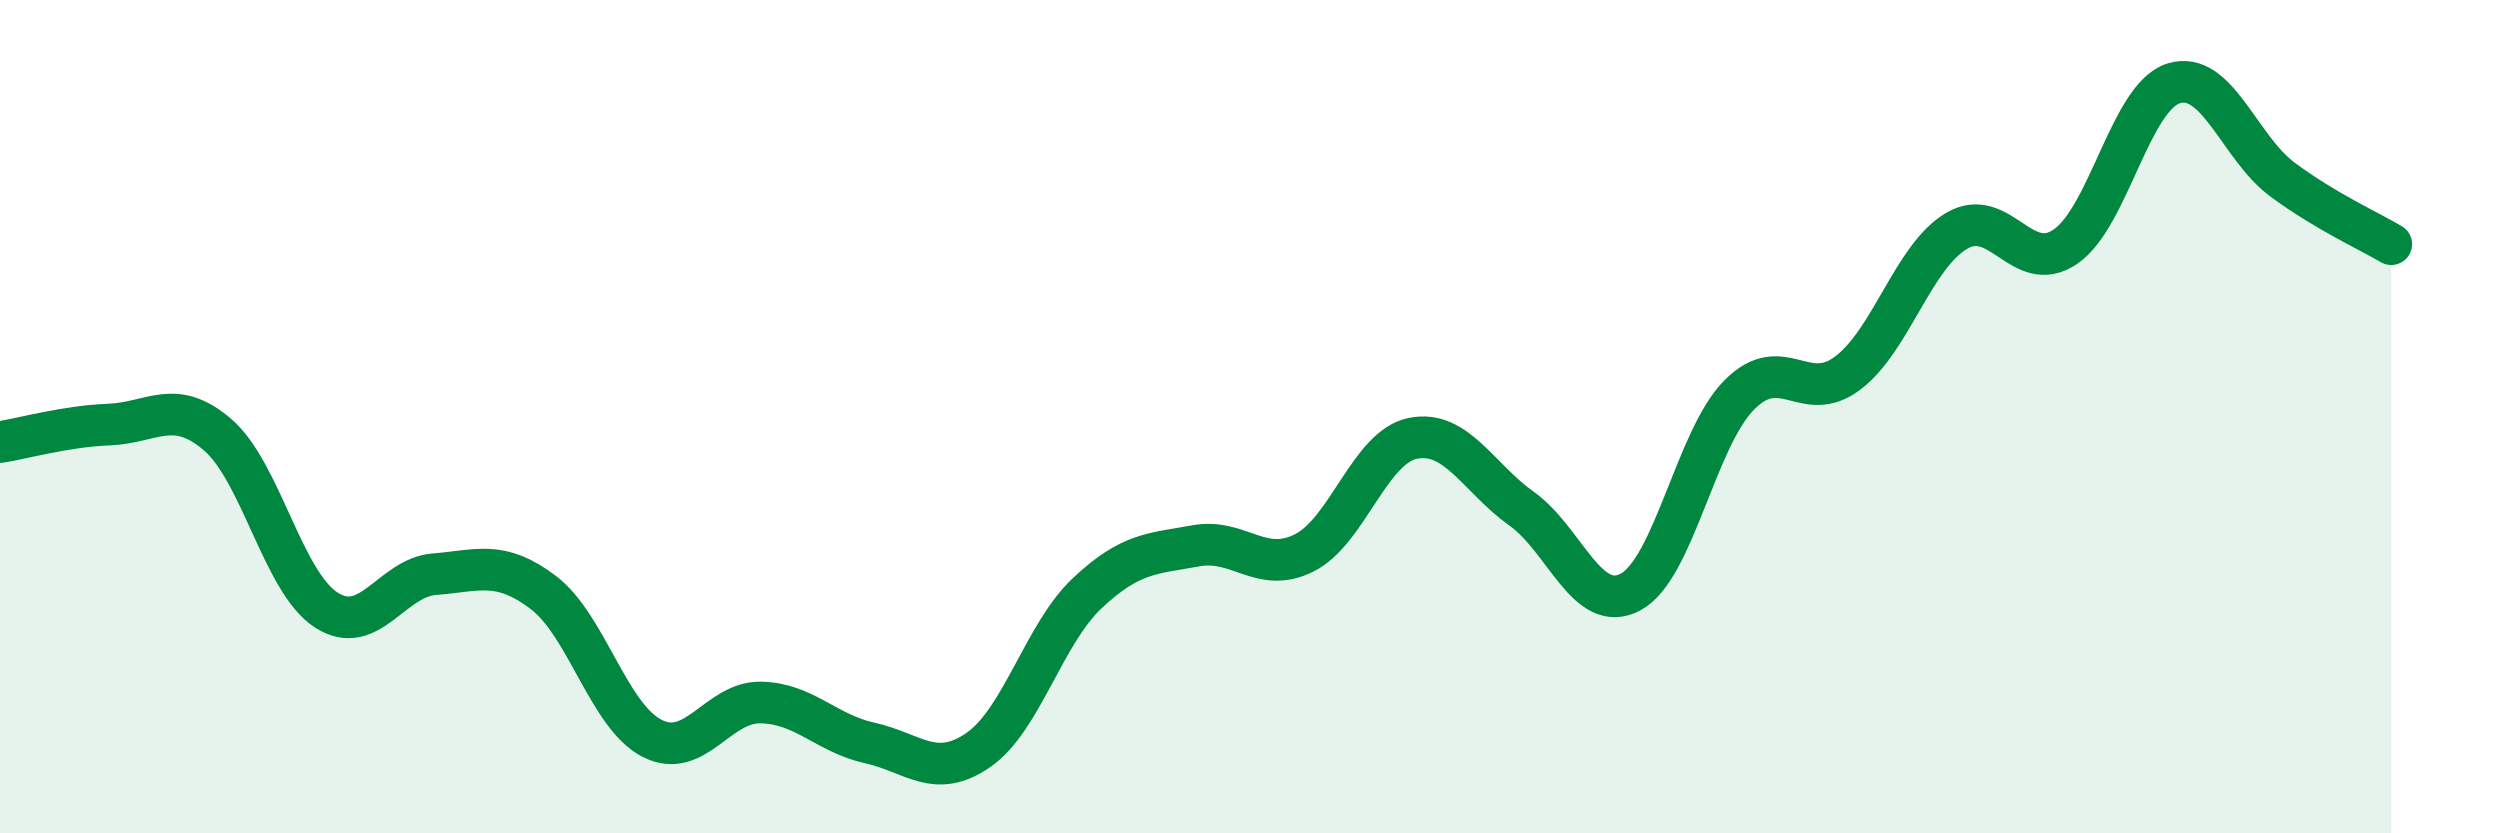
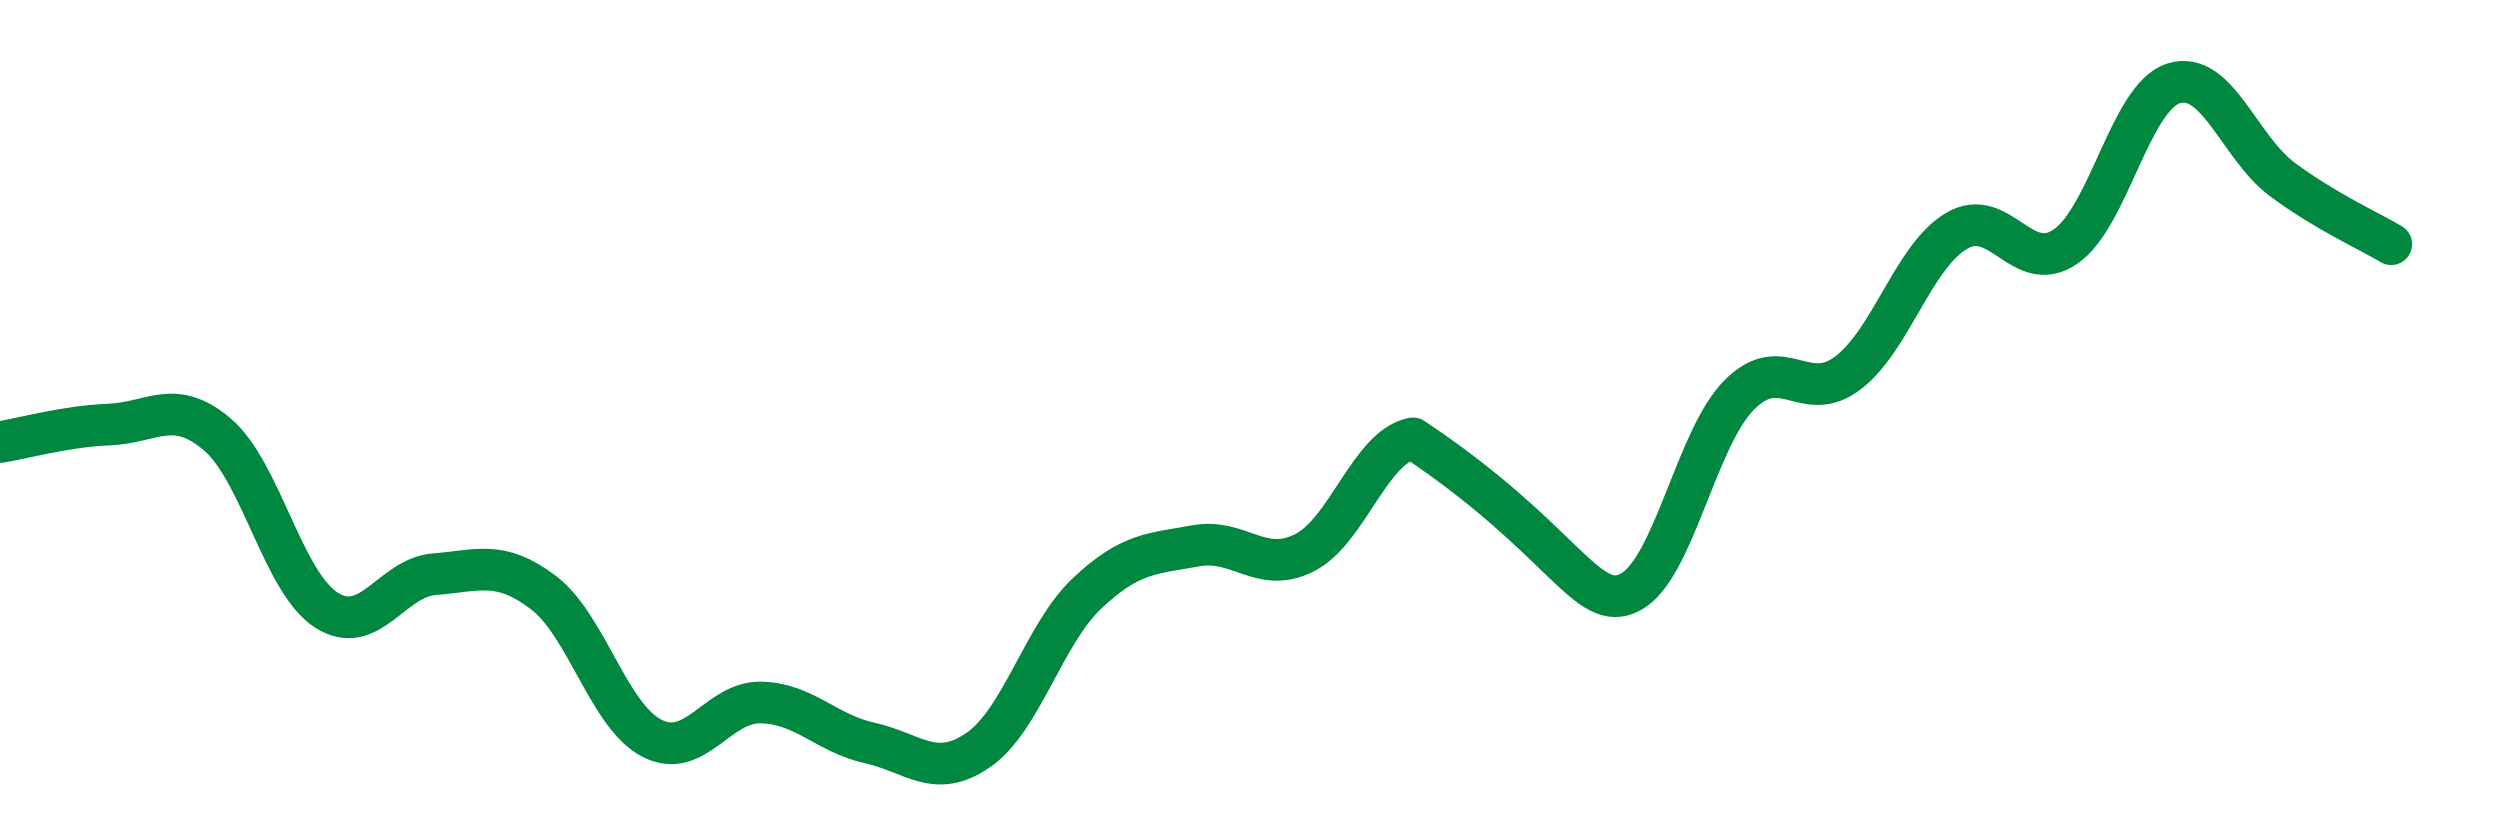
<svg xmlns="http://www.w3.org/2000/svg" width="60" height="20" viewBox="0 0 60 20">
-   <path d="M 0,10.61 C 0.52,10.53 1.57,10.23 2.61,10.19 C 3.65,10.15 4.18,9.54 5.22,10.43 C 6.26,11.32 6.79,13.97 7.83,14.64 C 8.87,15.31 9.39,13.86 10.43,13.78 C 11.47,13.7 12,13.43 13.04,14.22 C 14.08,15.01 14.61,17.19 15.65,17.72 C 16.69,18.25 17.22,16.84 18.26,16.86 C 19.3,16.88 19.83,17.6 20.87,17.83 C 21.91,18.06 22.44,18.72 23.48,18 C 24.52,17.28 25.05,15.22 26.09,14.24 C 27.13,13.26 27.66,13.29 28.7,13.1 C 29.74,12.91 30.26,13.79 31.3,13.27 C 32.34,12.75 32.87,10.73 33.91,10.52 C 34.95,10.31 35.48,11.47 36.52,12.21 C 37.56,12.95 38.09,14.76 39.13,14.21 C 40.17,13.66 40.7,10.53 41.74,9.48 C 42.78,8.43 43.31,9.74 44.35,8.95 C 45.39,8.16 45.92,6.15 46.96,5.54 C 48,4.93 48.53,6.63 49.57,5.92 C 50.61,5.21 51.13,2.32 52.17,2 C 53.21,1.68 53.74,3.54 54.78,4.31 C 55.82,5.08 56.87,5.55 57.39,5.86L57.39 20L0 20Z" fill="#008740" opacity="0.1" stroke-linecap="round" stroke-linejoin="round" />
-   <path d="M 0,10.61 C 0.52,10.53 1.57,10.23 2.61,10.19 C 3.65,10.15 4.18,9.54 5.22,10.43 C 6.26,11.32 6.79,13.97 7.83,14.64 C 8.87,15.31 9.39,13.86 10.43,13.78 C 11.47,13.7 12,13.43 13.04,14.22 C 14.08,15.01 14.61,17.19 15.65,17.72 C 16.69,18.25 17.22,16.84 18.26,16.86 C 19.3,16.88 19.83,17.6 20.87,17.83 C 21.91,18.06 22.44,18.72 23.48,18 C 24.52,17.28 25.05,15.22 26.09,14.24 C 27.13,13.26 27.66,13.29 28.7,13.1 C 29.74,12.91 30.26,13.79 31.3,13.27 C 32.34,12.75 32.87,10.73 33.91,10.52 C 34.95,10.31 35.48,11.47 36.52,12.21 C 37.56,12.95 38.09,14.76 39.13,14.21 C 40.17,13.66 40.7,10.53 41.74,9.48 C 42.78,8.43 43.31,9.74 44.35,8.95 C 45.39,8.16 45.92,6.15 46.96,5.54 C 48,4.93 48.53,6.63 49.57,5.92 C 50.61,5.21 51.13,2.32 52.17,2 C 53.21,1.68 53.74,3.54 54.78,4.31 C 55.82,5.08 56.87,5.55 57.39,5.86" stroke="#008740" stroke-width="1" fill="none" stroke-linecap="round" stroke-linejoin="round" />
+   <path d="M 0,10.61 C 0.52,10.53 1.57,10.23 2.61,10.19 C 3.65,10.15 4.18,9.54 5.22,10.43 C 6.26,11.32 6.79,13.97 7.83,14.64 C 8.87,15.31 9.39,13.86 10.43,13.78 C 11.47,13.7 12,13.43 13.04,14.22 C 14.08,15.01 14.61,17.19 15.65,17.72 C 16.69,18.25 17.22,16.84 18.26,16.86 C 19.3,16.88 19.83,17.6 20.87,17.83 C 21.91,18.06 22.44,18.72 23.48,18 C 24.52,17.28 25.05,15.22 26.09,14.24 C 27.13,13.26 27.66,13.29 28.7,13.1 C 29.74,12.91 30.26,13.79 31.3,13.27 C 32.34,12.75 32.87,10.73 33.91,10.52 C 37.56,12.95 38.09,14.76 39.13,14.21 C 40.17,13.66 40.7,10.53 41.74,9.48 C 42.78,8.43 43.31,9.74 44.35,8.95 C 45.39,8.16 45.92,6.15 46.96,5.54 C 48,4.93 48.53,6.63 49.57,5.92 C 50.61,5.21 51.13,2.32 52.17,2 C 53.21,1.68 53.74,3.54 54.78,4.31 C 55.82,5.08 56.87,5.55 57.39,5.86" stroke="#008740" stroke-width="1" fill="none" stroke-linecap="round" stroke-linejoin="round" />
</svg>